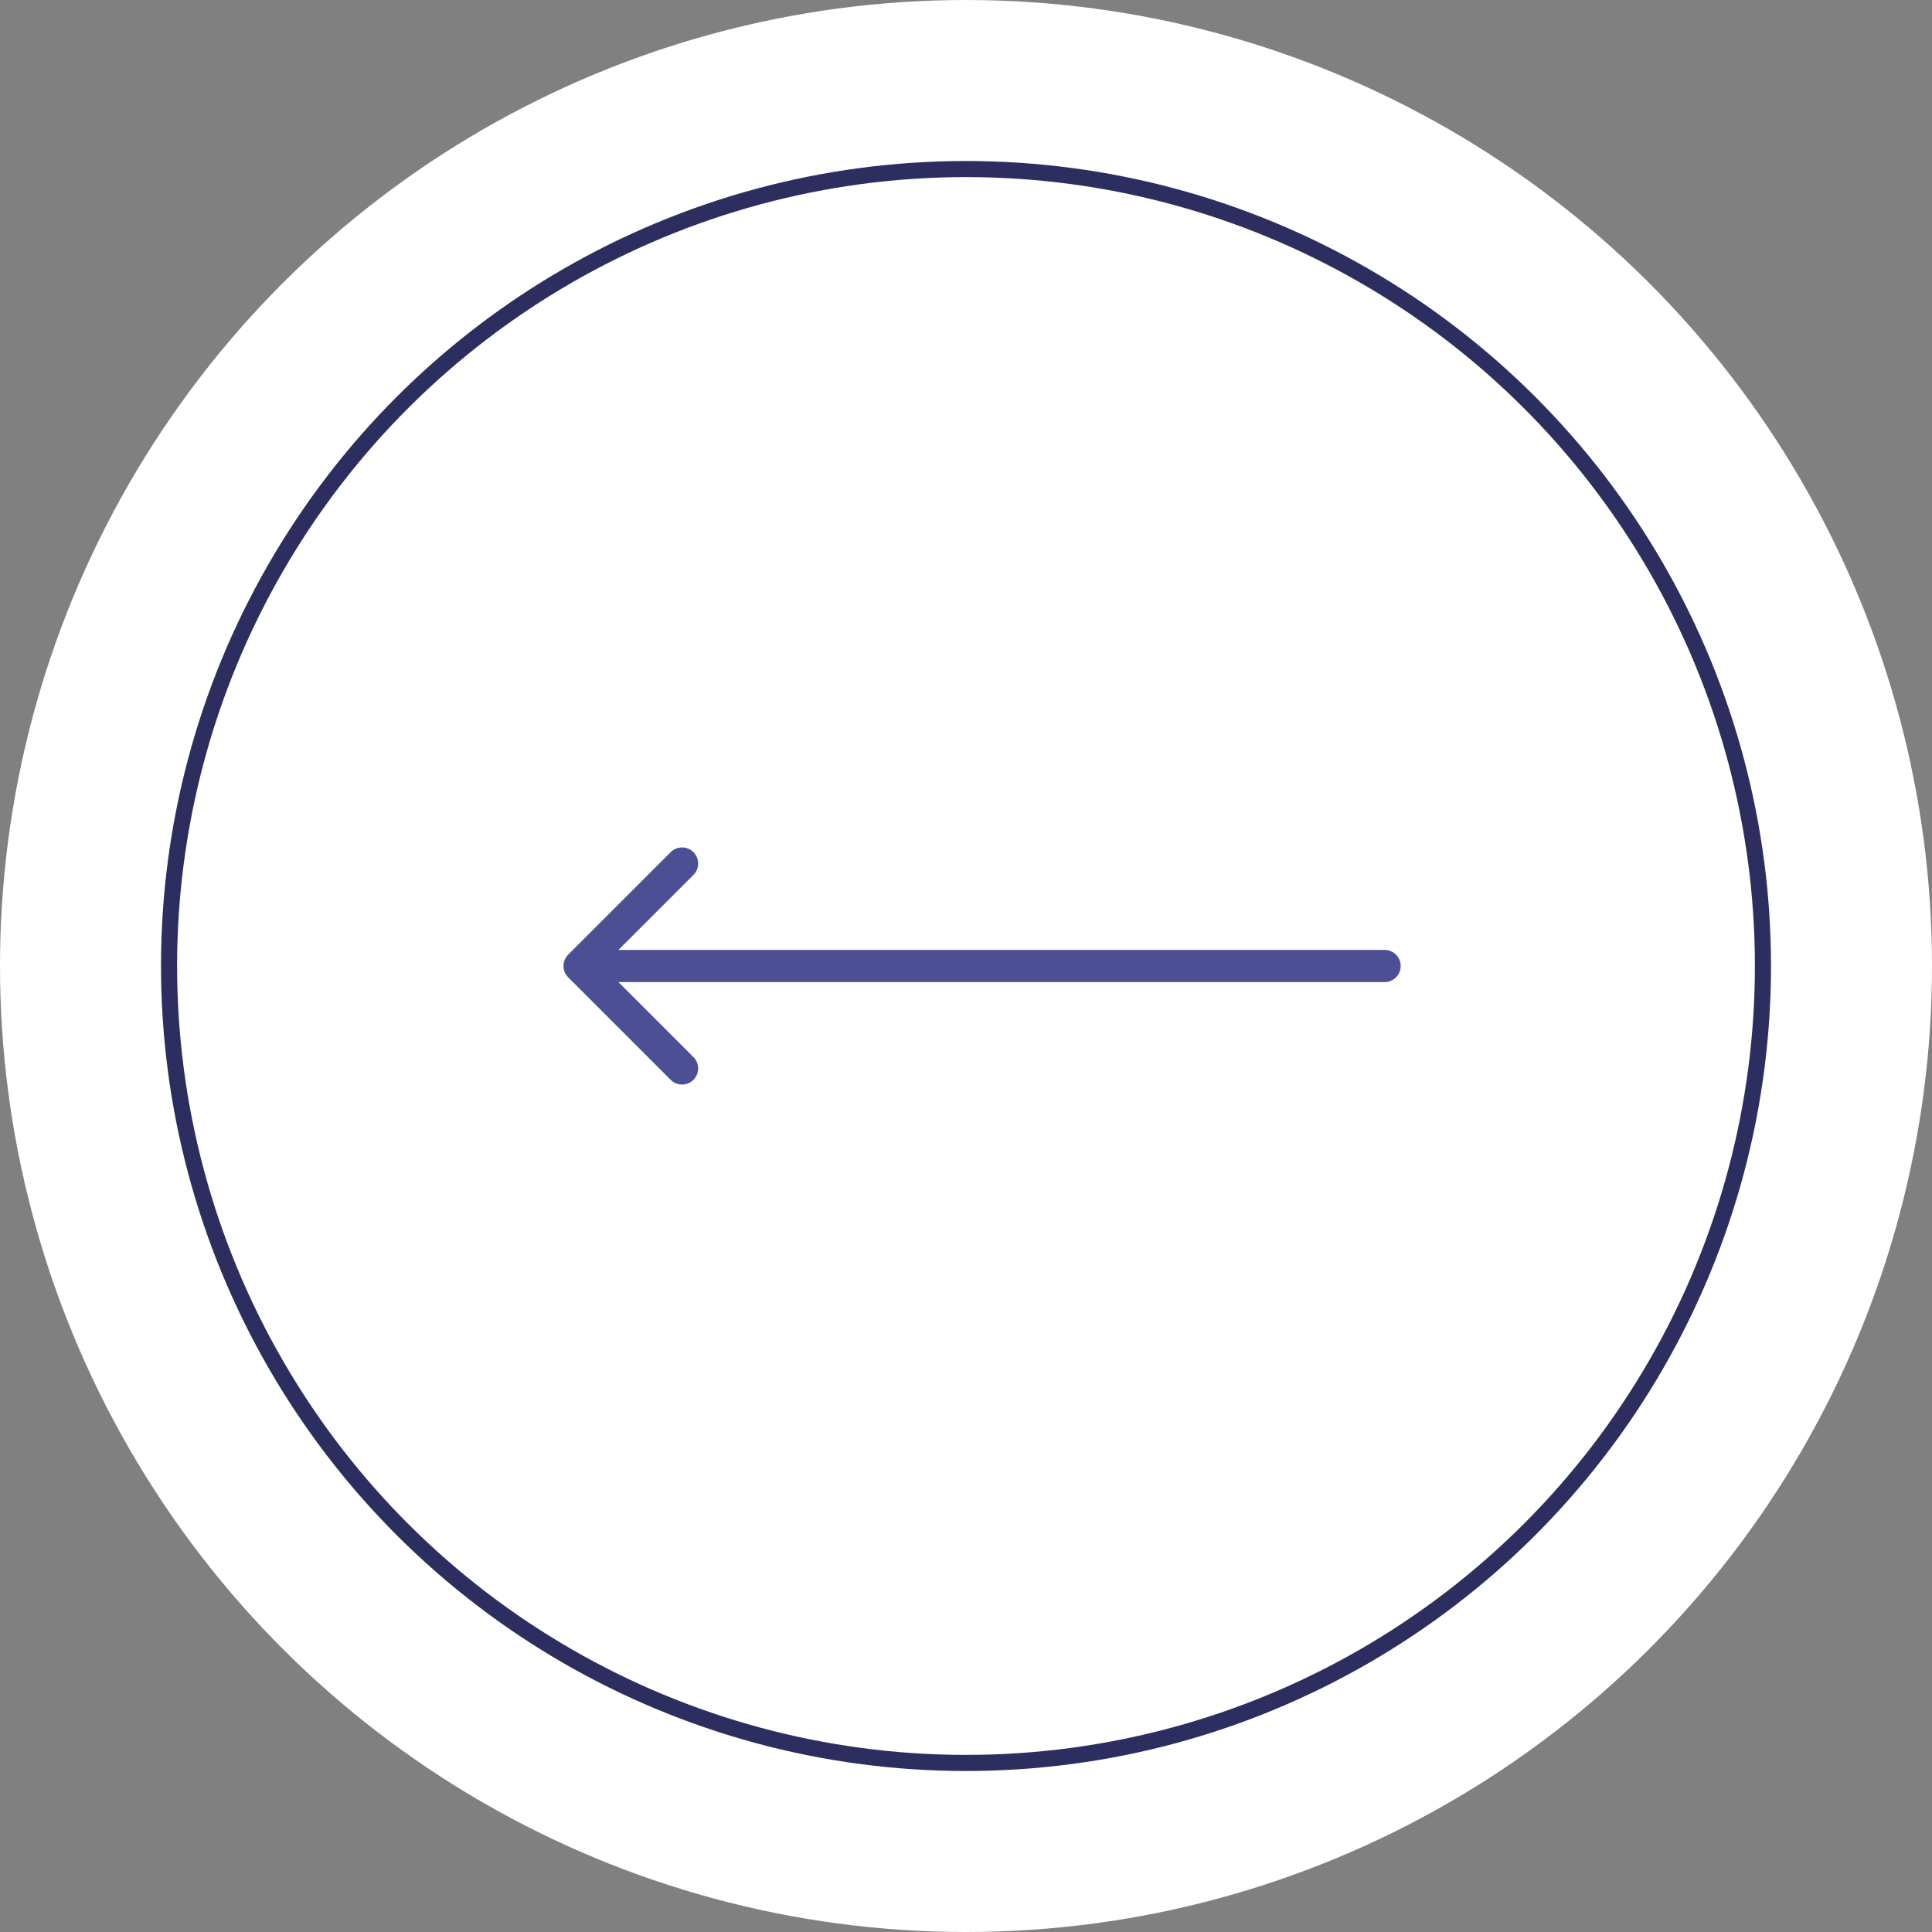
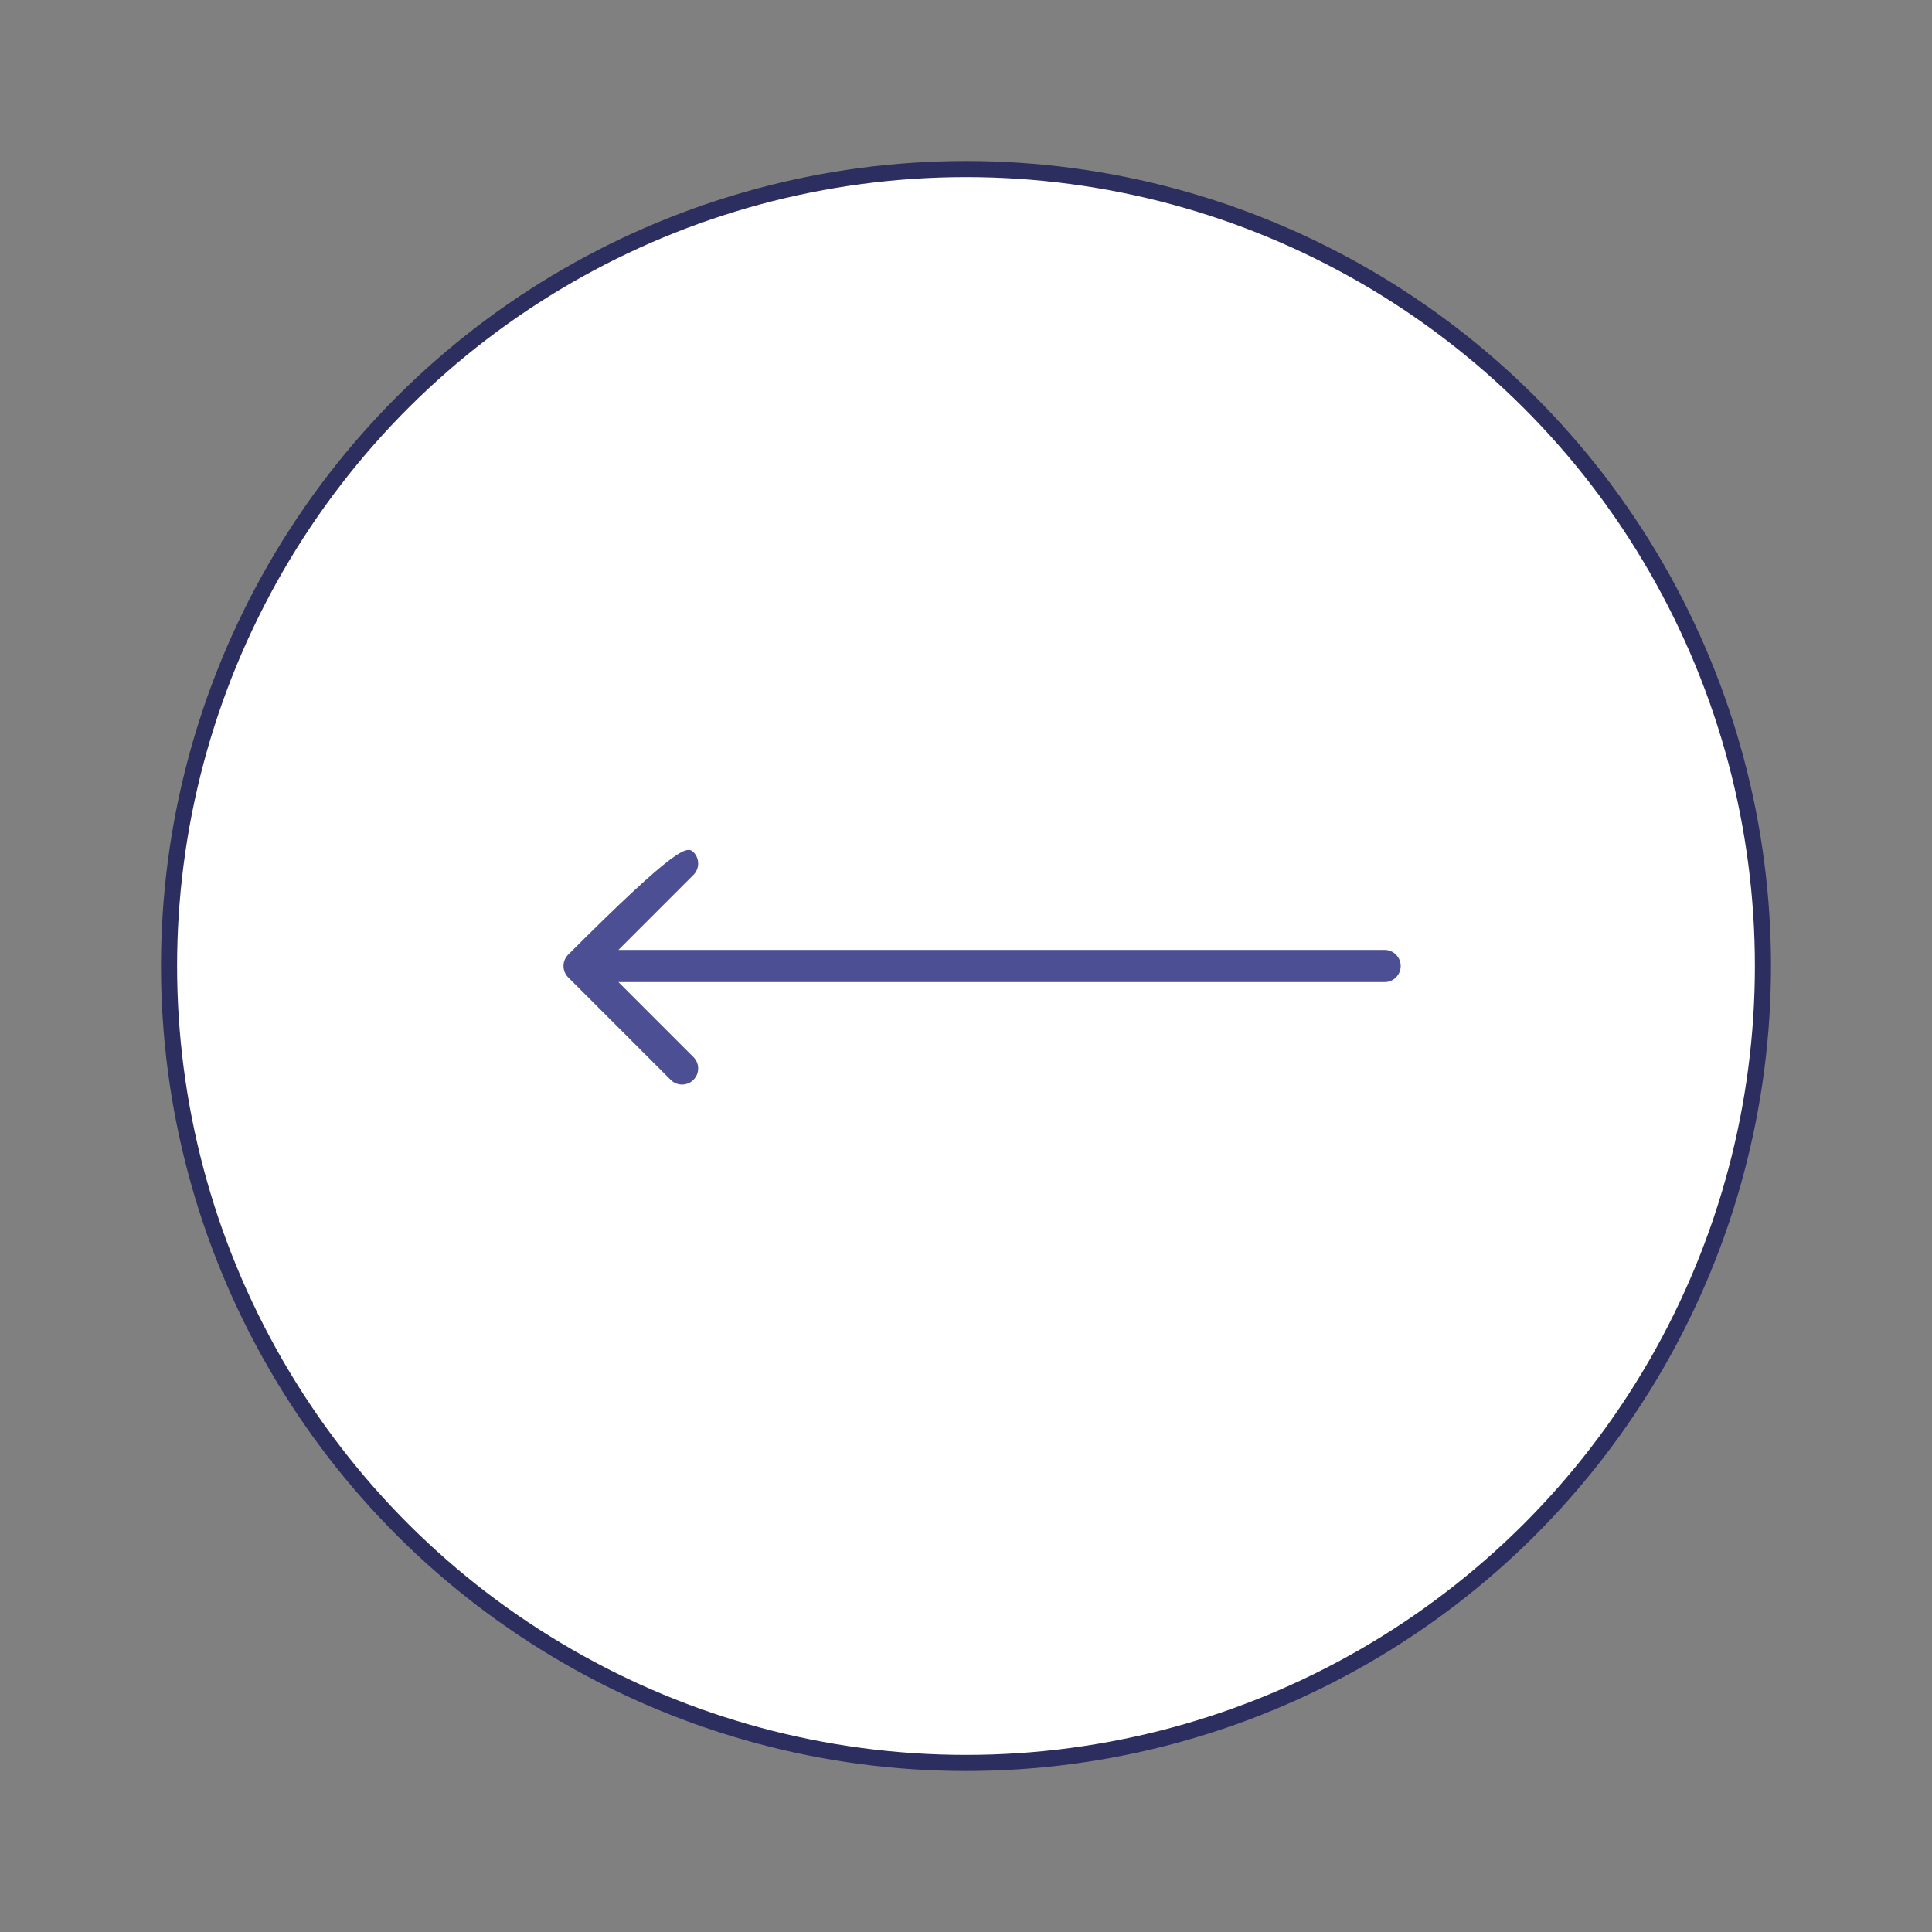
<svg xmlns="http://www.w3.org/2000/svg" width="120" height="120" viewBox="0 0 120 120" fill="none">
  <rect x="0" y="0" width="120" height="120" fill="#808080" stroke="none" />
-   <circle cx="60" cy="60" r="59" transform="matrix(0 -1 -1 0 120 120)" fill="white" stroke="white" stroke-width="2" />
  <circle cx="50" cy="50" r="49.5" transform="matrix(0 -1 -1 0 110 110)" fill="white" stroke="#2C2E5F" />
-   <path d="M86 59C86.552 59 87 59.448 87 60C87 60.552 86.552 61 86 61V59ZM35.293 60.707C34.902 60.317 34.902 59.683 35.293 59.293L41.657 52.929C42.047 52.538 42.681 52.538 43.071 52.929C43.462 53.319 43.462 53.953 43.071 54.343L37.414 60L43.071 65.657C43.462 66.047 43.462 66.68 43.071 67.071C42.681 67.462 42.047 67.462 41.657 67.071L35.293 60.707ZM86 61H36V59H86V61Z" fill="#4C4F93" />
+   <path d="M86 59C86.552 59 87 59.448 87 60C87 60.552 86.552 61 86 61V59ZM35.293 60.707C34.902 60.317 34.902 59.683 35.293 59.293C42.047 52.538 42.681 52.538 43.071 52.929C43.462 53.319 43.462 53.953 43.071 54.343L37.414 60L43.071 65.657C43.462 66.047 43.462 66.68 43.071 67.071C42.681 67.462 42.047 67.462 41.657 67.071L35.293 60.707ZM86 61H36V59H86V61Z" fill="#4C4F93" />
</svg>